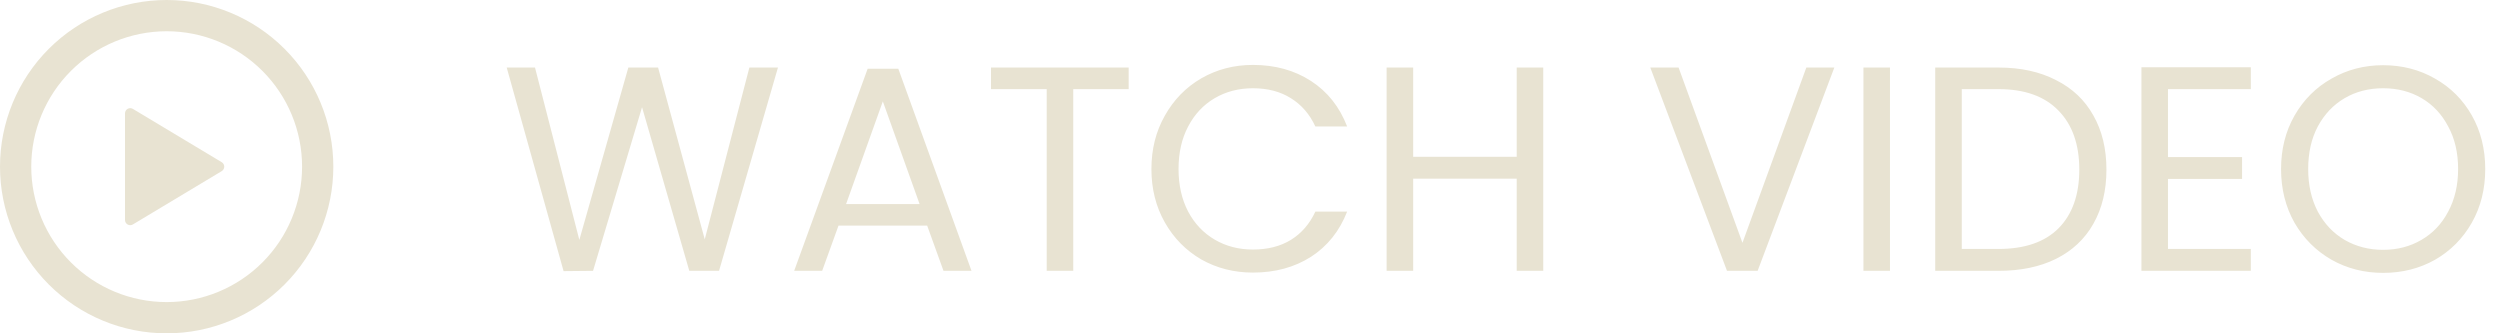
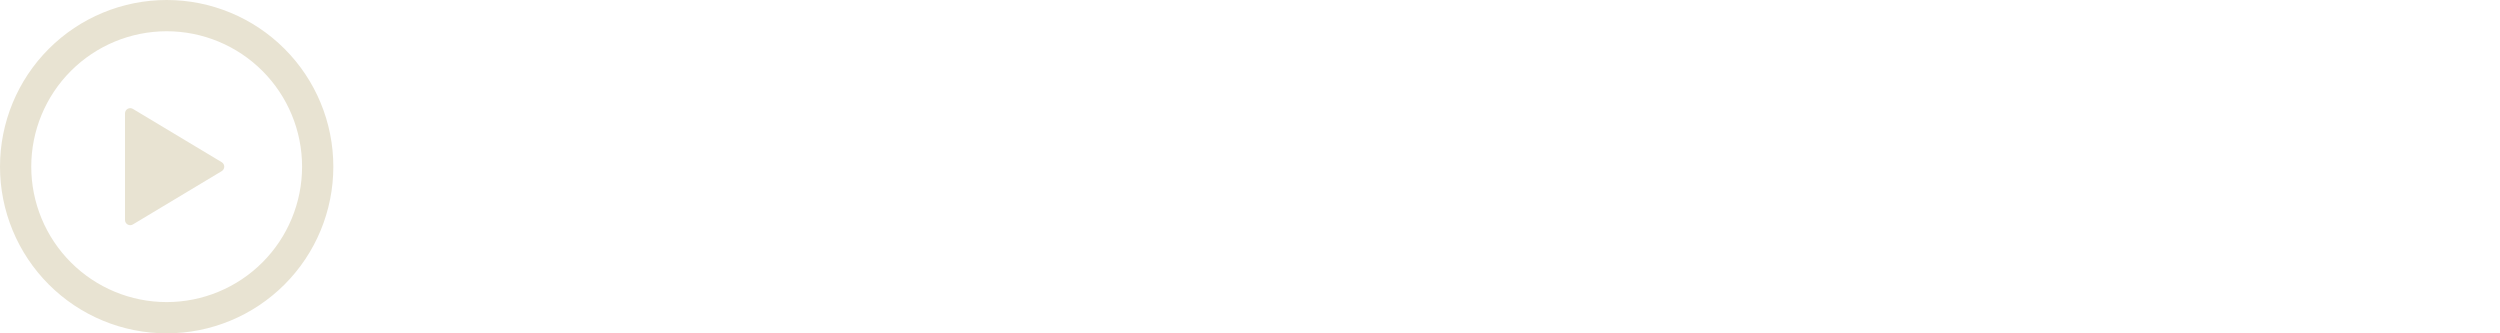
<svg xmlns="http://www.w3.org/2000/svg" width="120" height="16" viewBox="0 0 120 16" fill="none">
  <g clip-path="url(#clip0_256_169)">
    <path d="M8 0C10.122 0 12.157 0.843 13.657 2.343C15.157 3.843 16 5.878 16 8C16 10.122 15.157 12.157 13.657 13.657C12.157 15.157 10.122 16 8 16C5.878 16 3.843 15.157 2.343 13.657C0.843 12.157 0 10.122 0 8C0 5.878 0.843 3.843 2.343 2.343C3.843 0.843 5.878 0 8 0ZM1.5 8C1.5 9.724 2.185 11.377 3.404 12.596C4.623 13.815 6.276 14.5 8 14.5C9.724 14.5 11.377 13.815 12.596 12.596C13.815 11.377 14.5 9.724 14.5 8C14.5 6.276 13.815 4.623 12.596 3.404C11.377 2.185 9.724 1.5 8 1.5C6.276 1.5 4.623 2.185 3.404 3.404C2.185 4.623 1.5 6.276 1.5 8ZM6.379 5.227L10.643 7.786C10.68 7.808 10.71 7.84 10.732 7.877C10.753 7.915 10.764 7.957 10.764 8C10.764 8.043 10.753 8.085 10.732 8.123C10.71 8.16 10.68 8.192 10.643 8.214L6.379 10.773C6.341 10.796 6.298 10.808 6.254 10.809C6.209 10.809 6.166 10.798 6.127 10.777C6.089 10.755 6.056 10.723 6.034 10.685C6.012 10.647 6 10.603 6 10.559V5.442C6 5.398 6.011 5.354 6.034 5.316C6.056 5.277 6.088 5.246 6.127 5.224C6.165 5.202 6.209 5.191 6.253 5.191C6.298 5.192 6.341 5.204 6.379 5.227Z" fill="#E8E3D2" />
  </g>
-   <path d="M37.342 3.242L34.514 13H33.086L30.818 5.146L28.466 13L27.052 13.014L24.322 3.242H25.68L27.808 11.516L30.16 3.242H31.588L33.828 11.488L35.97 3.242H37.342ZM44.504 10.83H40.248L39.464 13H38.12L41.648 3.298H43.118L46.632 13H45.288L44.504 10.83ZM44.14 9.794L42.376 4.866L40.612 9.794H44.14ZM54.176 3.242V4.278H51.516V13H50.242V4.278H47.568V3.242H54.176ZM55.268 8.114C55.268 7.162 55.483 6.308 55.912 5.552C56.341 4.787 56.925 4.189 57.662 3.76C58.409 3.331 59.235 3.116 60.14 3.116C61.204 3.116 62.133 3.373 62.926 3.886C63.719 4.399 64.298 5.127 64.662 6.07H63.136C62.865 5.482 62.473 5.029 61.96 4.712C61.456 4.395 60.849 4.236 60.14 4.236C59.459 4.236 58.847 4.395 58.306 4.712C57.765 5.029 57.34 5.482 57.032 6.07C56.724 6.649 56.57 7.33 56.57 8.114C56.57 8.889 56.724 9.57 57.032 10.158C57.34 10.737 57.765 11.185 58.306 11.502C58.847 11.819 59.459 11.978 60.14 11.978C60.849 11.978 61.456 11.824 61.96 11.516C62.473 11.199 62.865 10.746 63.136 10.158H64.662C64.298 11.091 63.719 11.815 62.926 12.328C62.133 12.832 61.204 13.084 60.14 13.084C59.235 13.084 58.409 12.874 57.662 12.454C56.925 12.025 56.341 11.432 55.912 10.676C55.483 9.92 55.268 9.066 55.268 8.114ZM74.076 3.242V13H72.802V8.576H67.832V13H66.558V3.242H67.832V7.526H72.802V3.242H74.076ZM88.048 3.242L84.366 13H82.896L79.214 3.242H80.572L83.638 11.656L86.704 3.242H88.048ZM90.719 3.242V13H89.445V3.242H90.719ZM95.928 3.242C96.993 3.242 97.912 3.443 98.686 3.844C99.471 4.236 100.068 4.801 100.479 5.538C100.899 6.275 101.109 7.143 101.109 8.142C101.109 9.141 100.899 10.009 100.479 10.746C100.068 11.474 99.471 12.034 98.686 12.426C97.912 12.809 96.993 13 95.928 13H92.891V3.242H95.928ZM95.928 11.95C97.189 11.95 98.15 11.619 98.812 10.956C99.475 10.284 99.806 9.346 99.806 8.142C99.806 6.929 99.471 5.981 98.799 5.3C98.136 4.619 97.179 4.278 95.928 4.278H94.165V11.95H95.928ZM104.063 4.278V7.54H107.619V8.59H104.063V11.95H108.039V13H102.789V3.228H108.039V4.278H104.063ZM114.391 13.098C113.485 13.098 112.659 12.888 111.913 12.468C111.166 12.039 110.573 11.446 110.135 10.69C109.705 9.925 109.491 9.066 109.491 8.114C109.491 7.162 109.705 6.308 110.135 5.552C110.573 4.787 111.166 4.194 111.913 3.774C112.659 3.345 113.485 3.13 114.391 3.13C115.305 3.13 116.136 3.345 116.883 3.774C117.629 4.194 118.217 4.782 118.647 5.538C119.076 6.294 119.291 7.153 119.291 8.114C119.291 9.075 119.076 9.934 118.647 10.69C118.217 11.446 117.629 12.039 116.883 12.468C116.136 12.888 115.305 13.098 114.391 13.098ZM114.391 11.992C115.072 11.992 115.683 11.833 116.225 11.516C116.775 11.199 117.205 10.746 117.513 10.158C117.83 9.57 117.989 8.889 117.989 8.114C117.989 7.33 117.83 6.649 117.513 6.07C117.205 5.482 116.78 5.029 116.239 4.712C115.697 4.395 115.081 4.236 114.391 4.236C113.7 4.236 113.084 4.395 112.543 4.712C112.001 5.029 111.572 5.482 111.255 6.07C110.947 6.649 110.793 7.33 110.793 8.114C110.793 8.889 110.947 9.57 111.255 10.158C111.572 10.746 112.001 11.199 112.543 11.516C113.093 11.833 113.709 11.992 114.391 11.992Z" fill="#E8E3D2" />
  <defs>
    <clipPath id="clip0_256_169">
      <rect width="16" height="16" fill="white" />
    </clipPath>
  </defs>
</svg>